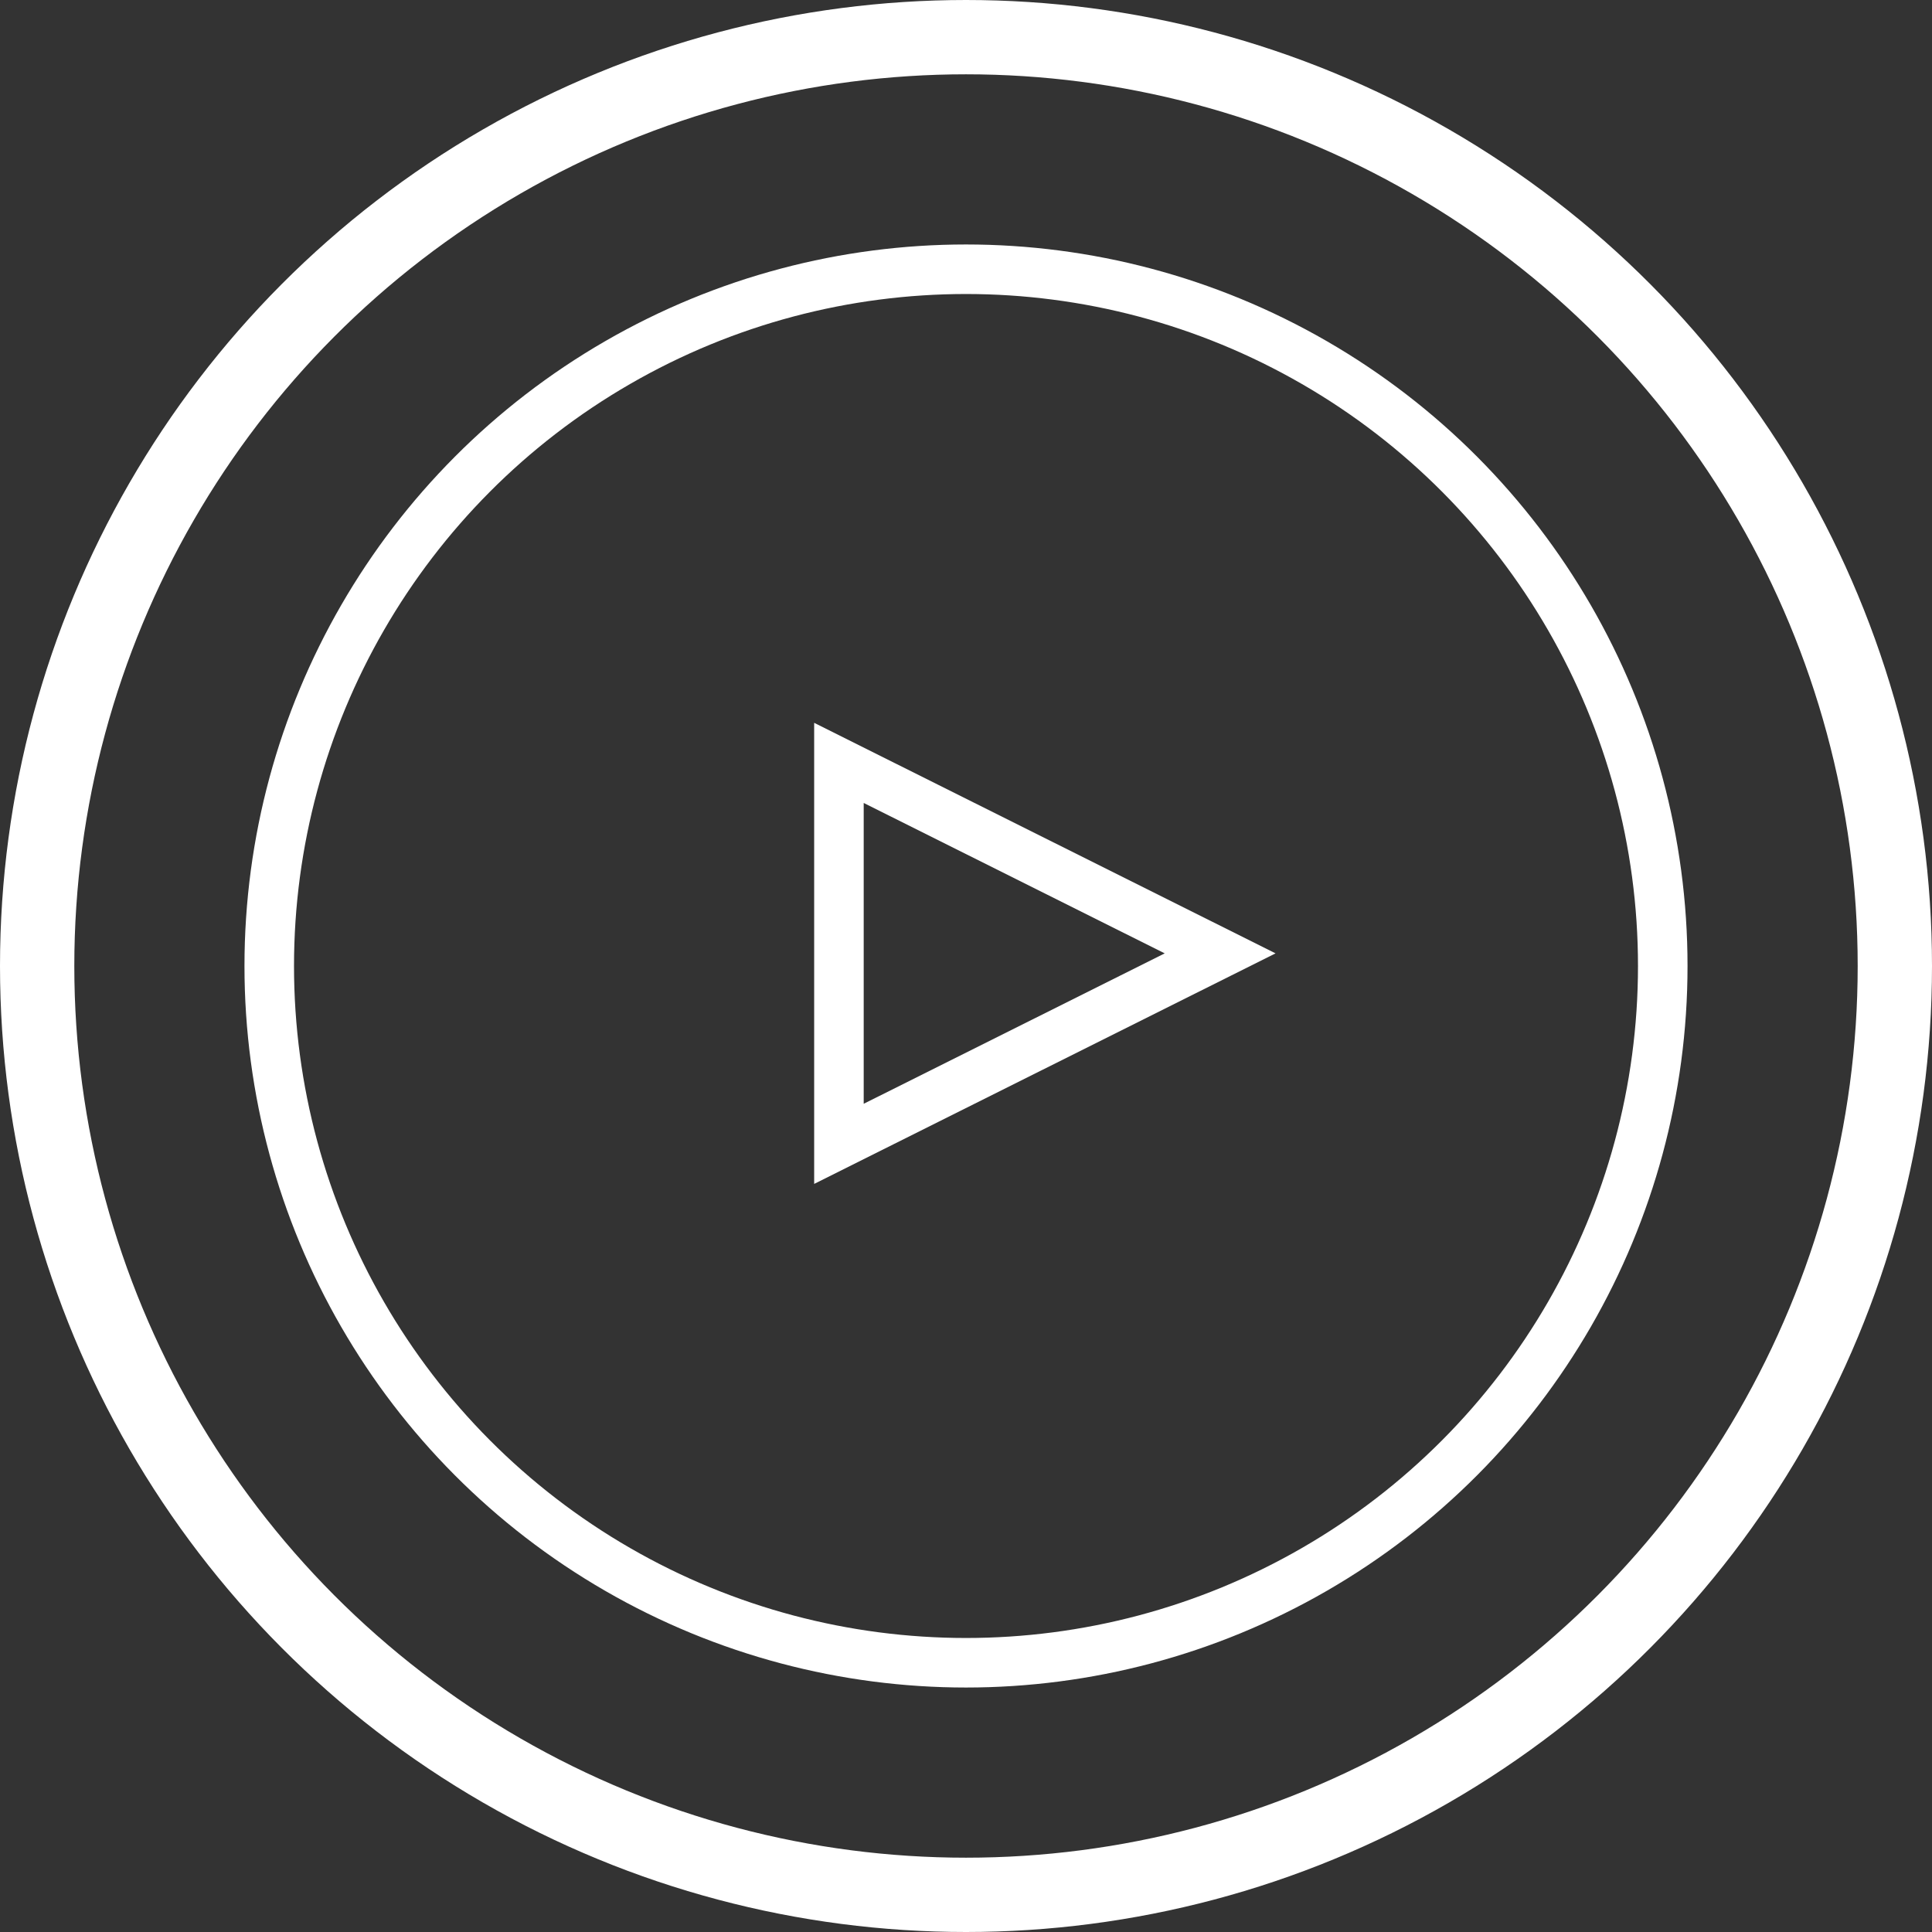
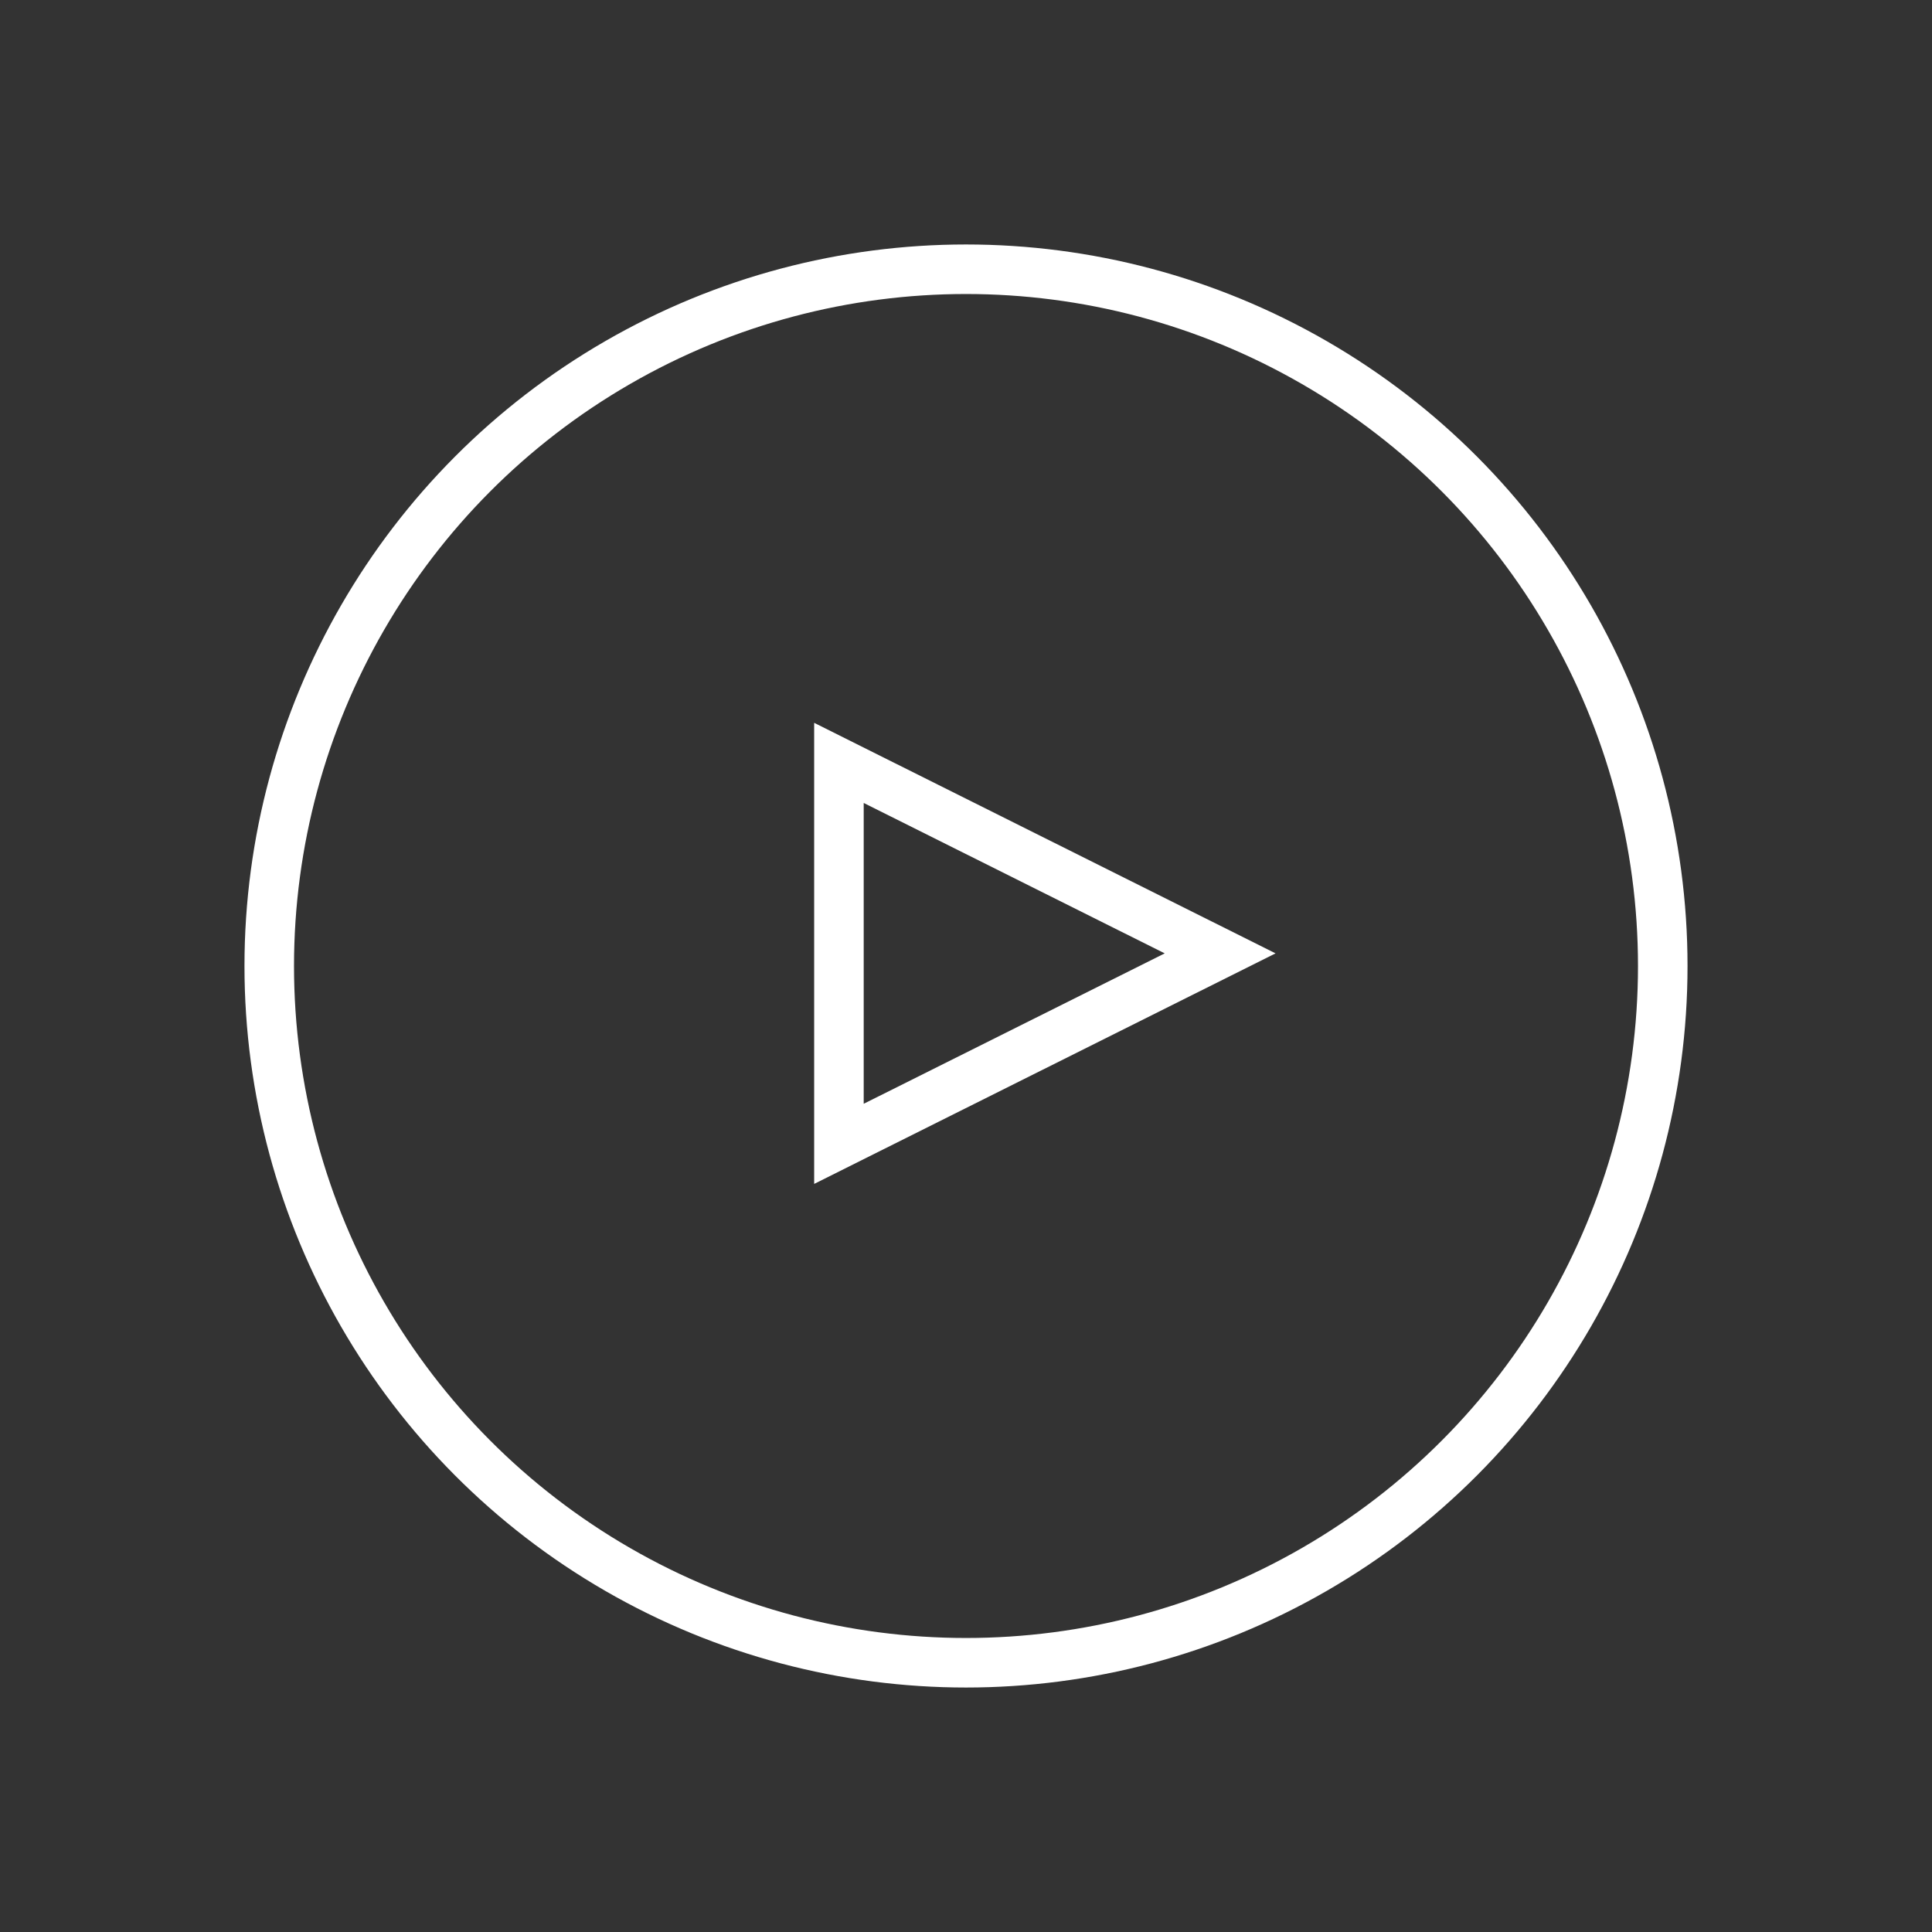
<svg xmlns="http://www.w3.org/2000/svg" viewBox="0 0 78 78">
  <rect x="0" y="0" width="78" height="78" fill="#333333" stroke="none" />
  <defs>
    <style>.a{fill:none;stroke:#fff;stroke-width:2px}</style>
  </defs>
  <circle class="a" cx="39" cy="39" r="28.13" />
-   <circle cx="39" cy="39" r="37.5" stroke-width="3" fill="none" stroke="#fff" />
  <path class="a" d="M49.26 38.49l-15.39 7.69V30.8z" />
</svg>